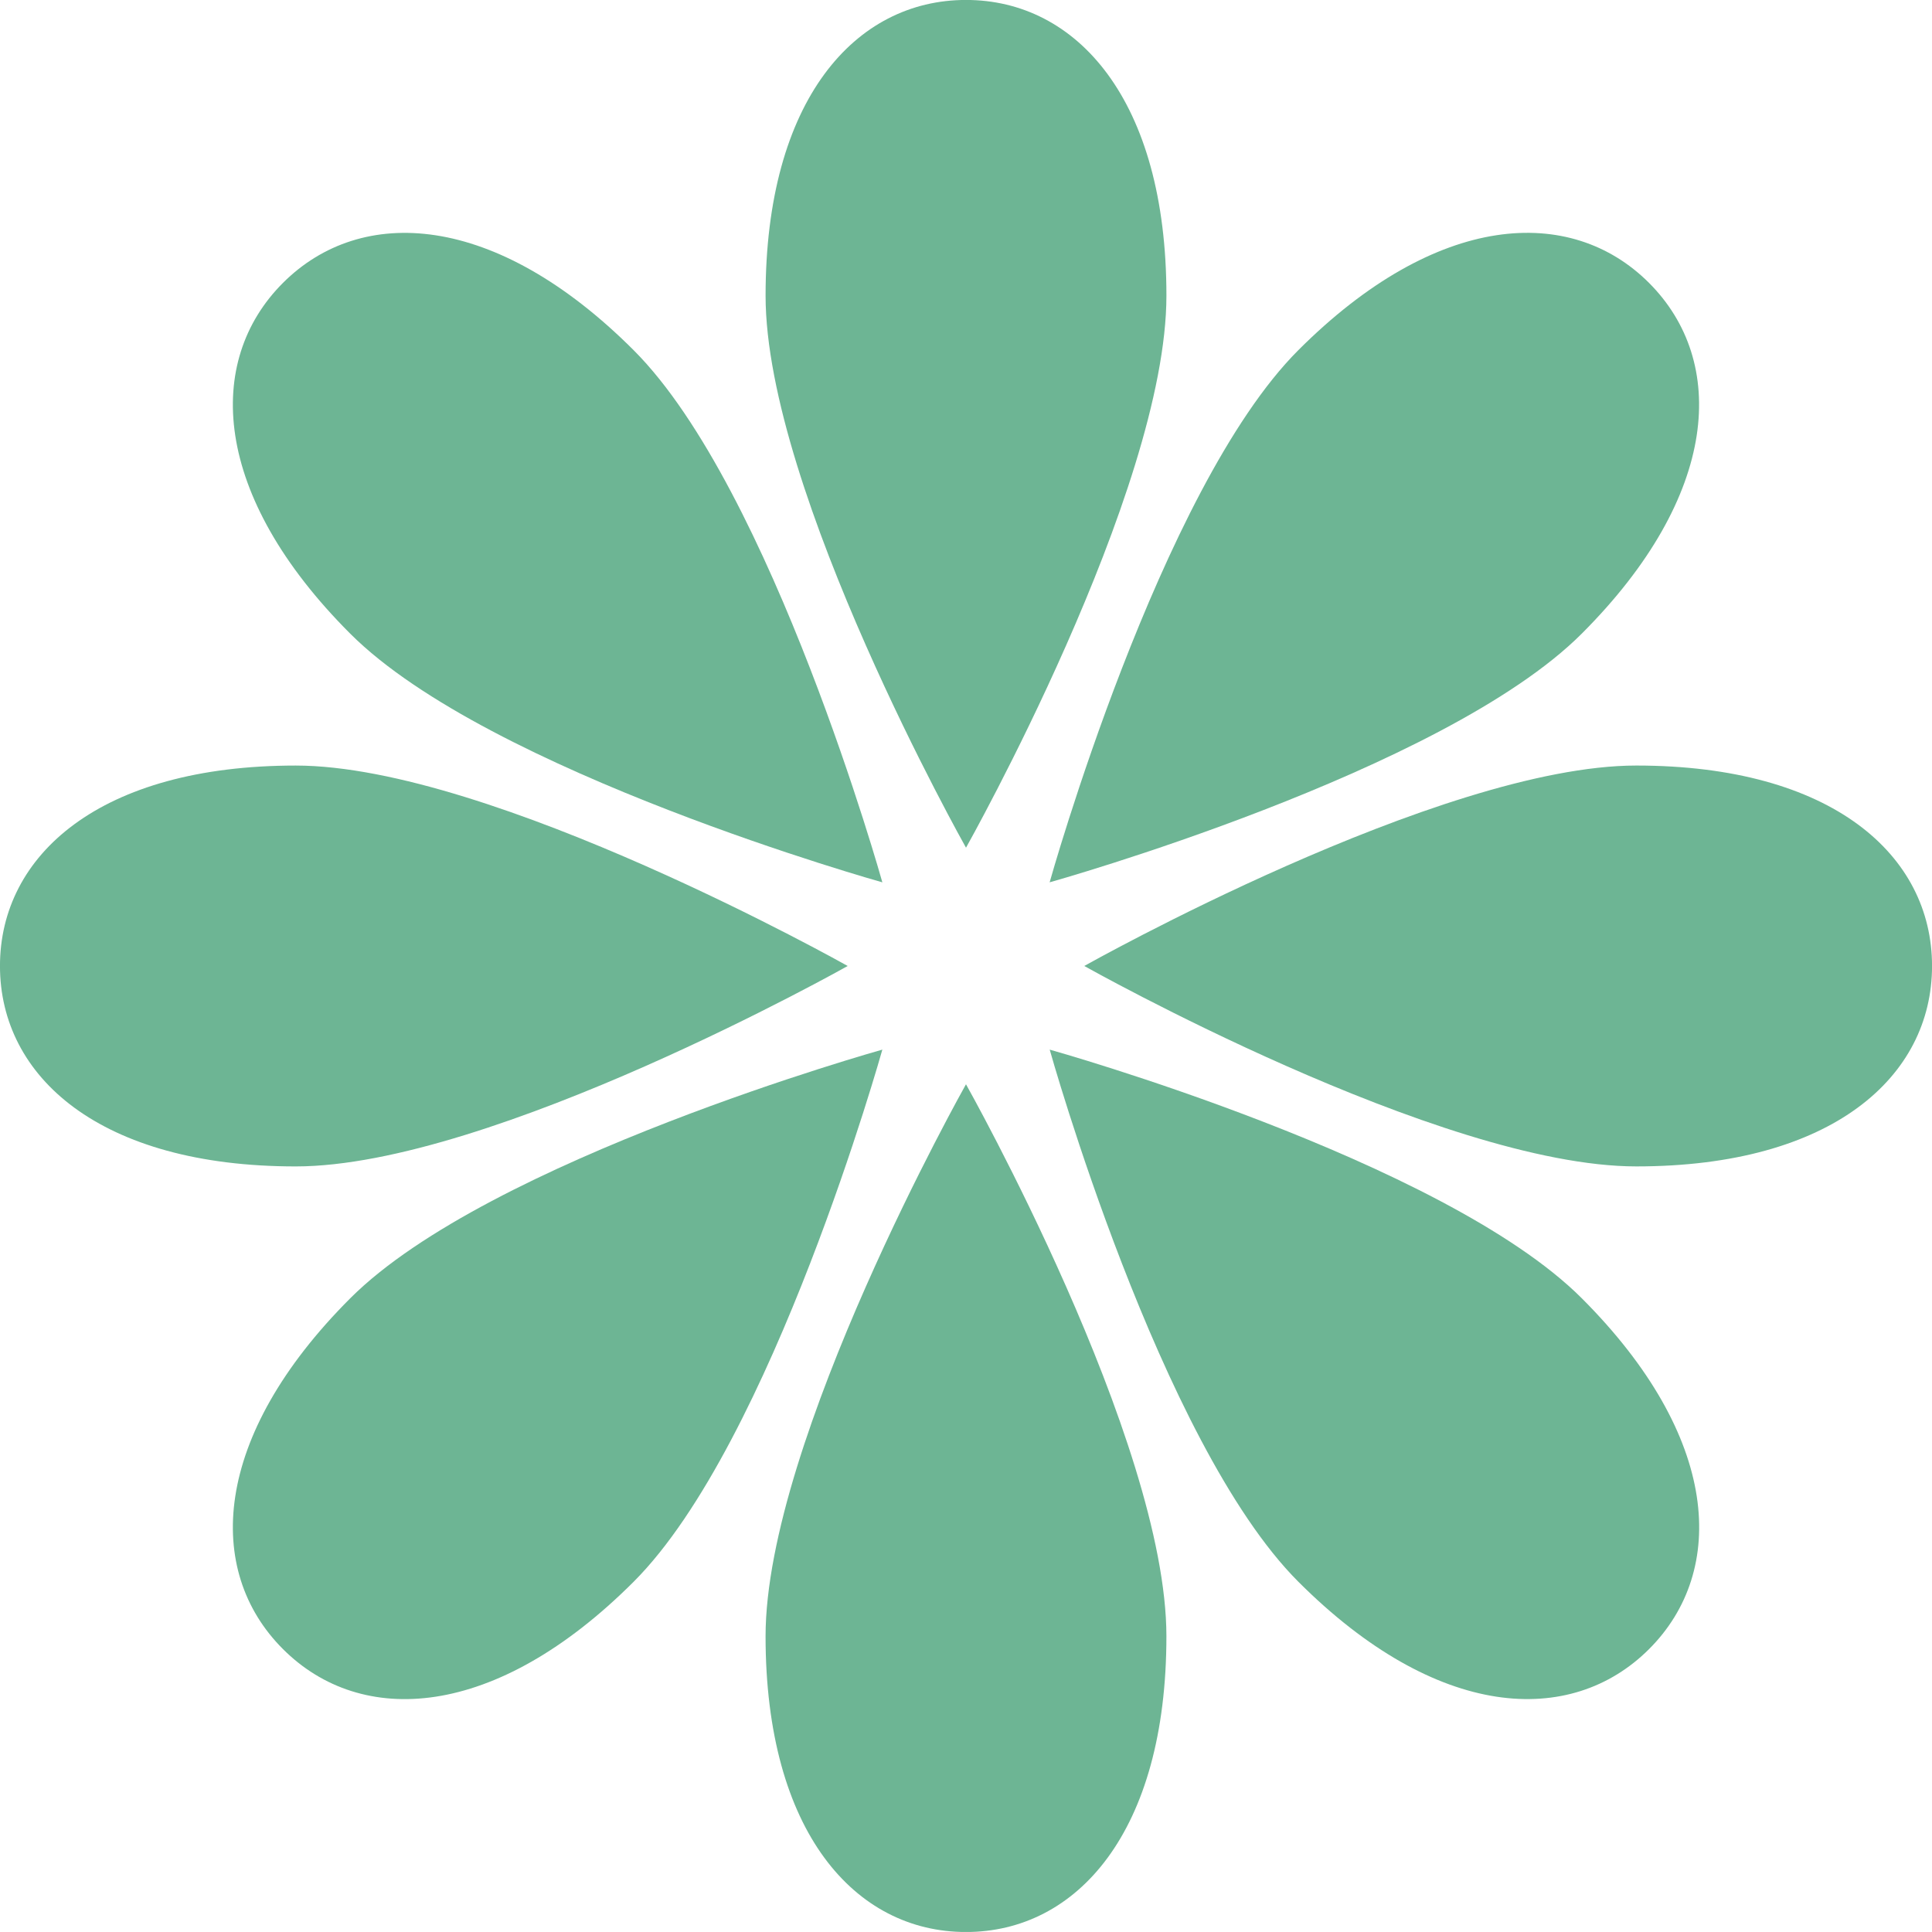
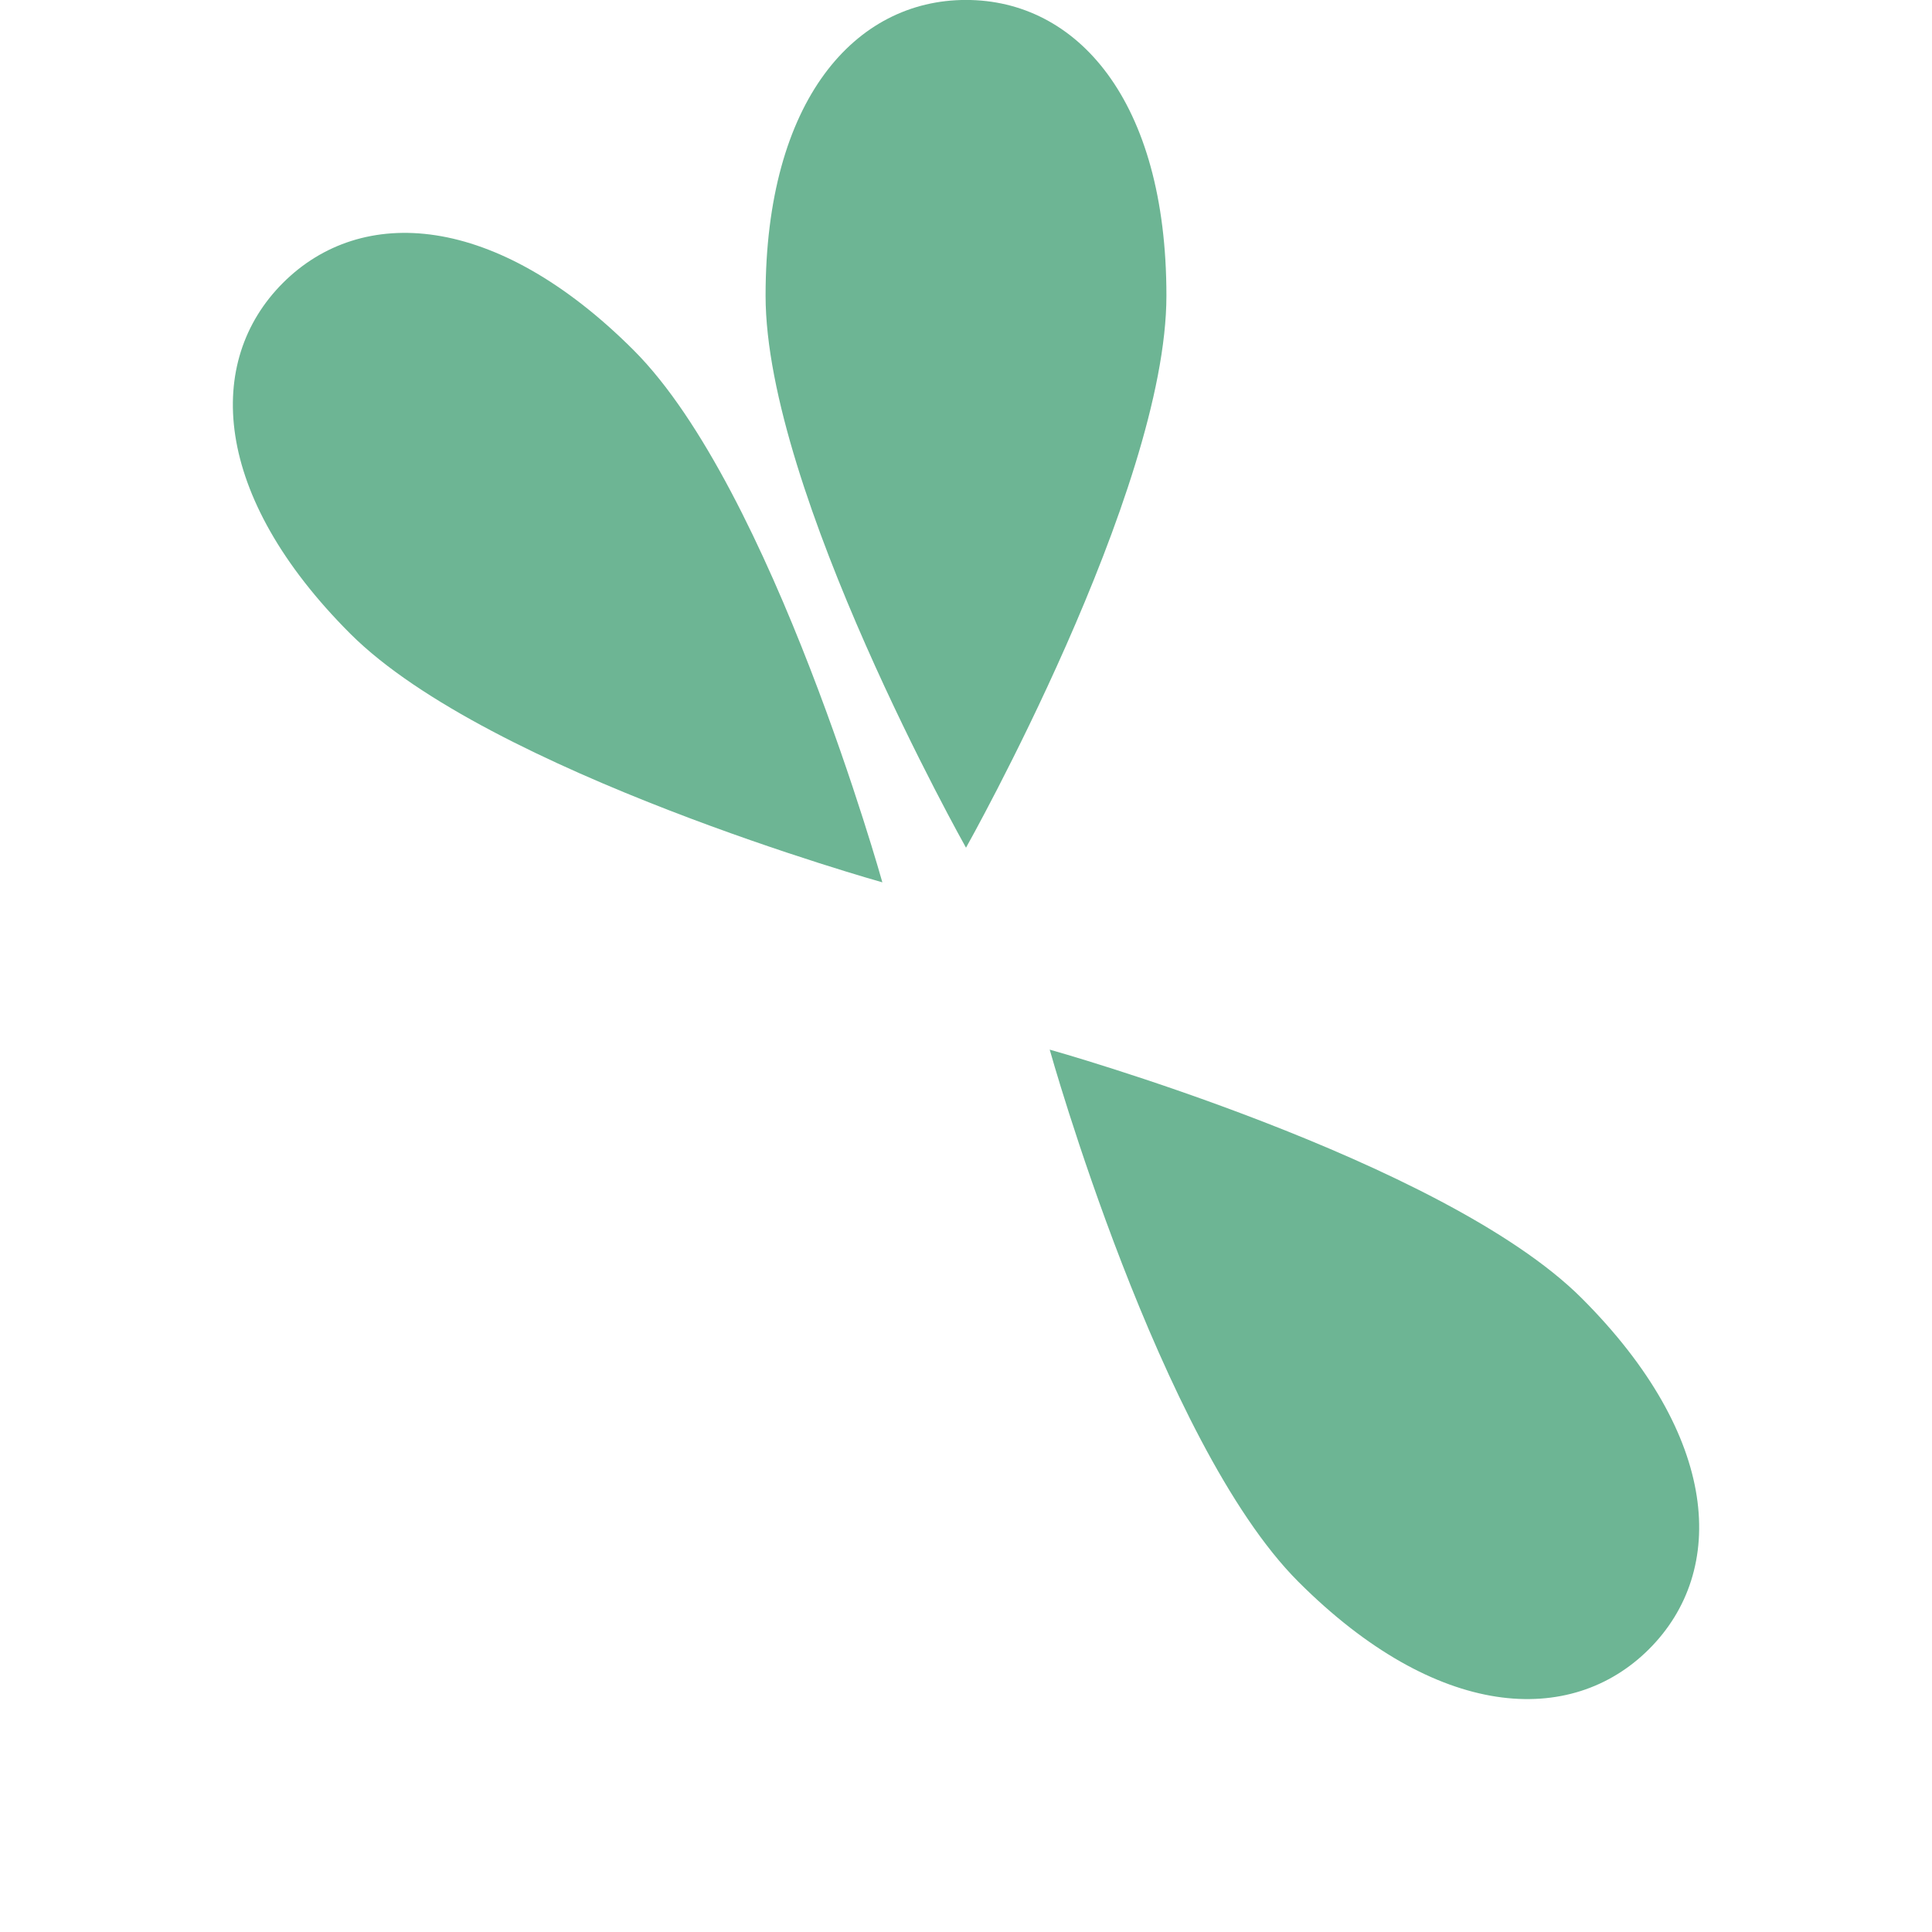
<svg xmlns="http://www.w3.org/2000/svg" width="150.264" height="150.262" viewBox="0 0 150.264 150.262">
  <g id="Group_337" data-name="Group 337" transform="translate(0)">
    <g id="Group_25" data-name="Group 25">
      <path id="Path_49" data-name="Path 49" d="M4097.325,188.665c0,15.243-15.588,42.935-15.588,42.935s-15.588-27.692-15.588-42.935,6.979-23,15.588-23S4097.325,173.422,4097.325,188.665Z" transform="translate(-4006.605 -165.669)" fill="#6db594" />
-       <path id="Path_50" data-name="Path 50" d="M4066.148,275.441c0-15.243,15.588-42.934,15.588-42.934s15.588,27.691,15.588,42.934-6.979,23-15.588,23S4066.148,290.684,4066.148,275.441Z" transform="translate(-4006.605 -148.176)" fill="#6db594" />
-       <path id="Path_51" data-name="Path 51" d="M4128.73,244.037c-15.244,0-42.936-15.589-42.936-15.589s27.692-15.589,42.936-15.589,23,6.98,23,15.589S4143.973,244.037,4128.73,244.037Z" transform="translate(-4001.463 -153.318)" fill="#6db594" />
-       <path id="Path_52" data-name="Path 52" d="M4041.954,212.86c15.241,0,42.933,15.589,42.933,15.589s-27.692,15.589-42.933,15.589-23-6.979-23-15.589S4026.71,212.86,4041.954,212.86Z" transform="translate(-4018.956 -153.318)" fill="#6db594" />
    </g>
    <g id="Group_26" data-name="Group 26" transform="translate(18.112 18.111)">
-       <path id="Path_53" data-name="Path 53" d="M4125.041,211.2c-10.779,10.778-41.381,19.336-41.381,19.336s8.558-30.6,19.335-41.382,21.2-11.325,27.284-5.239S4135.82,200.422,4125.041,211.2Z" transform="translate(-4020.135 -180.023)" fill="#6db594" />
-       <path id="Path_54" data-name="Path 54" d="M4042.443,249.708c10.778-10.779,41.382-19.337,41.382-19.337s-8.558,30.6-19.338,41.382-21.195,11.326-27.283,5.239S4031.665,260.486,4042.443,249.708Z" transform="translate(-4033.311 -166.846)" fill="#6db594" />
      <path id="Path_55" data-name="Path 55" d="M4103,271.753c-10.777-10.778-19.335-41.382-19.335-41.382s30.6,8.558,41.381,19.337,11.325,21.2,5.238,27.284S4113.775,282.531,4103,271.753Z" transform="translate(-4020.135 -166.846)" fill="#6db594" />
      <path id="Path_56" data-name="Path 56" d="M4064.488,189.155c10.78,10.779,19.338,41.382,19.338,41.382s-30.6-8.558-41.382-19.336-11.326-21.2-5.239-27.285S4053.711,178.378,4064.488,189.155Z" transform="translate(-4033.311 -180.023)" fill="#6db594" />
    </g>
  </g>
</svg>